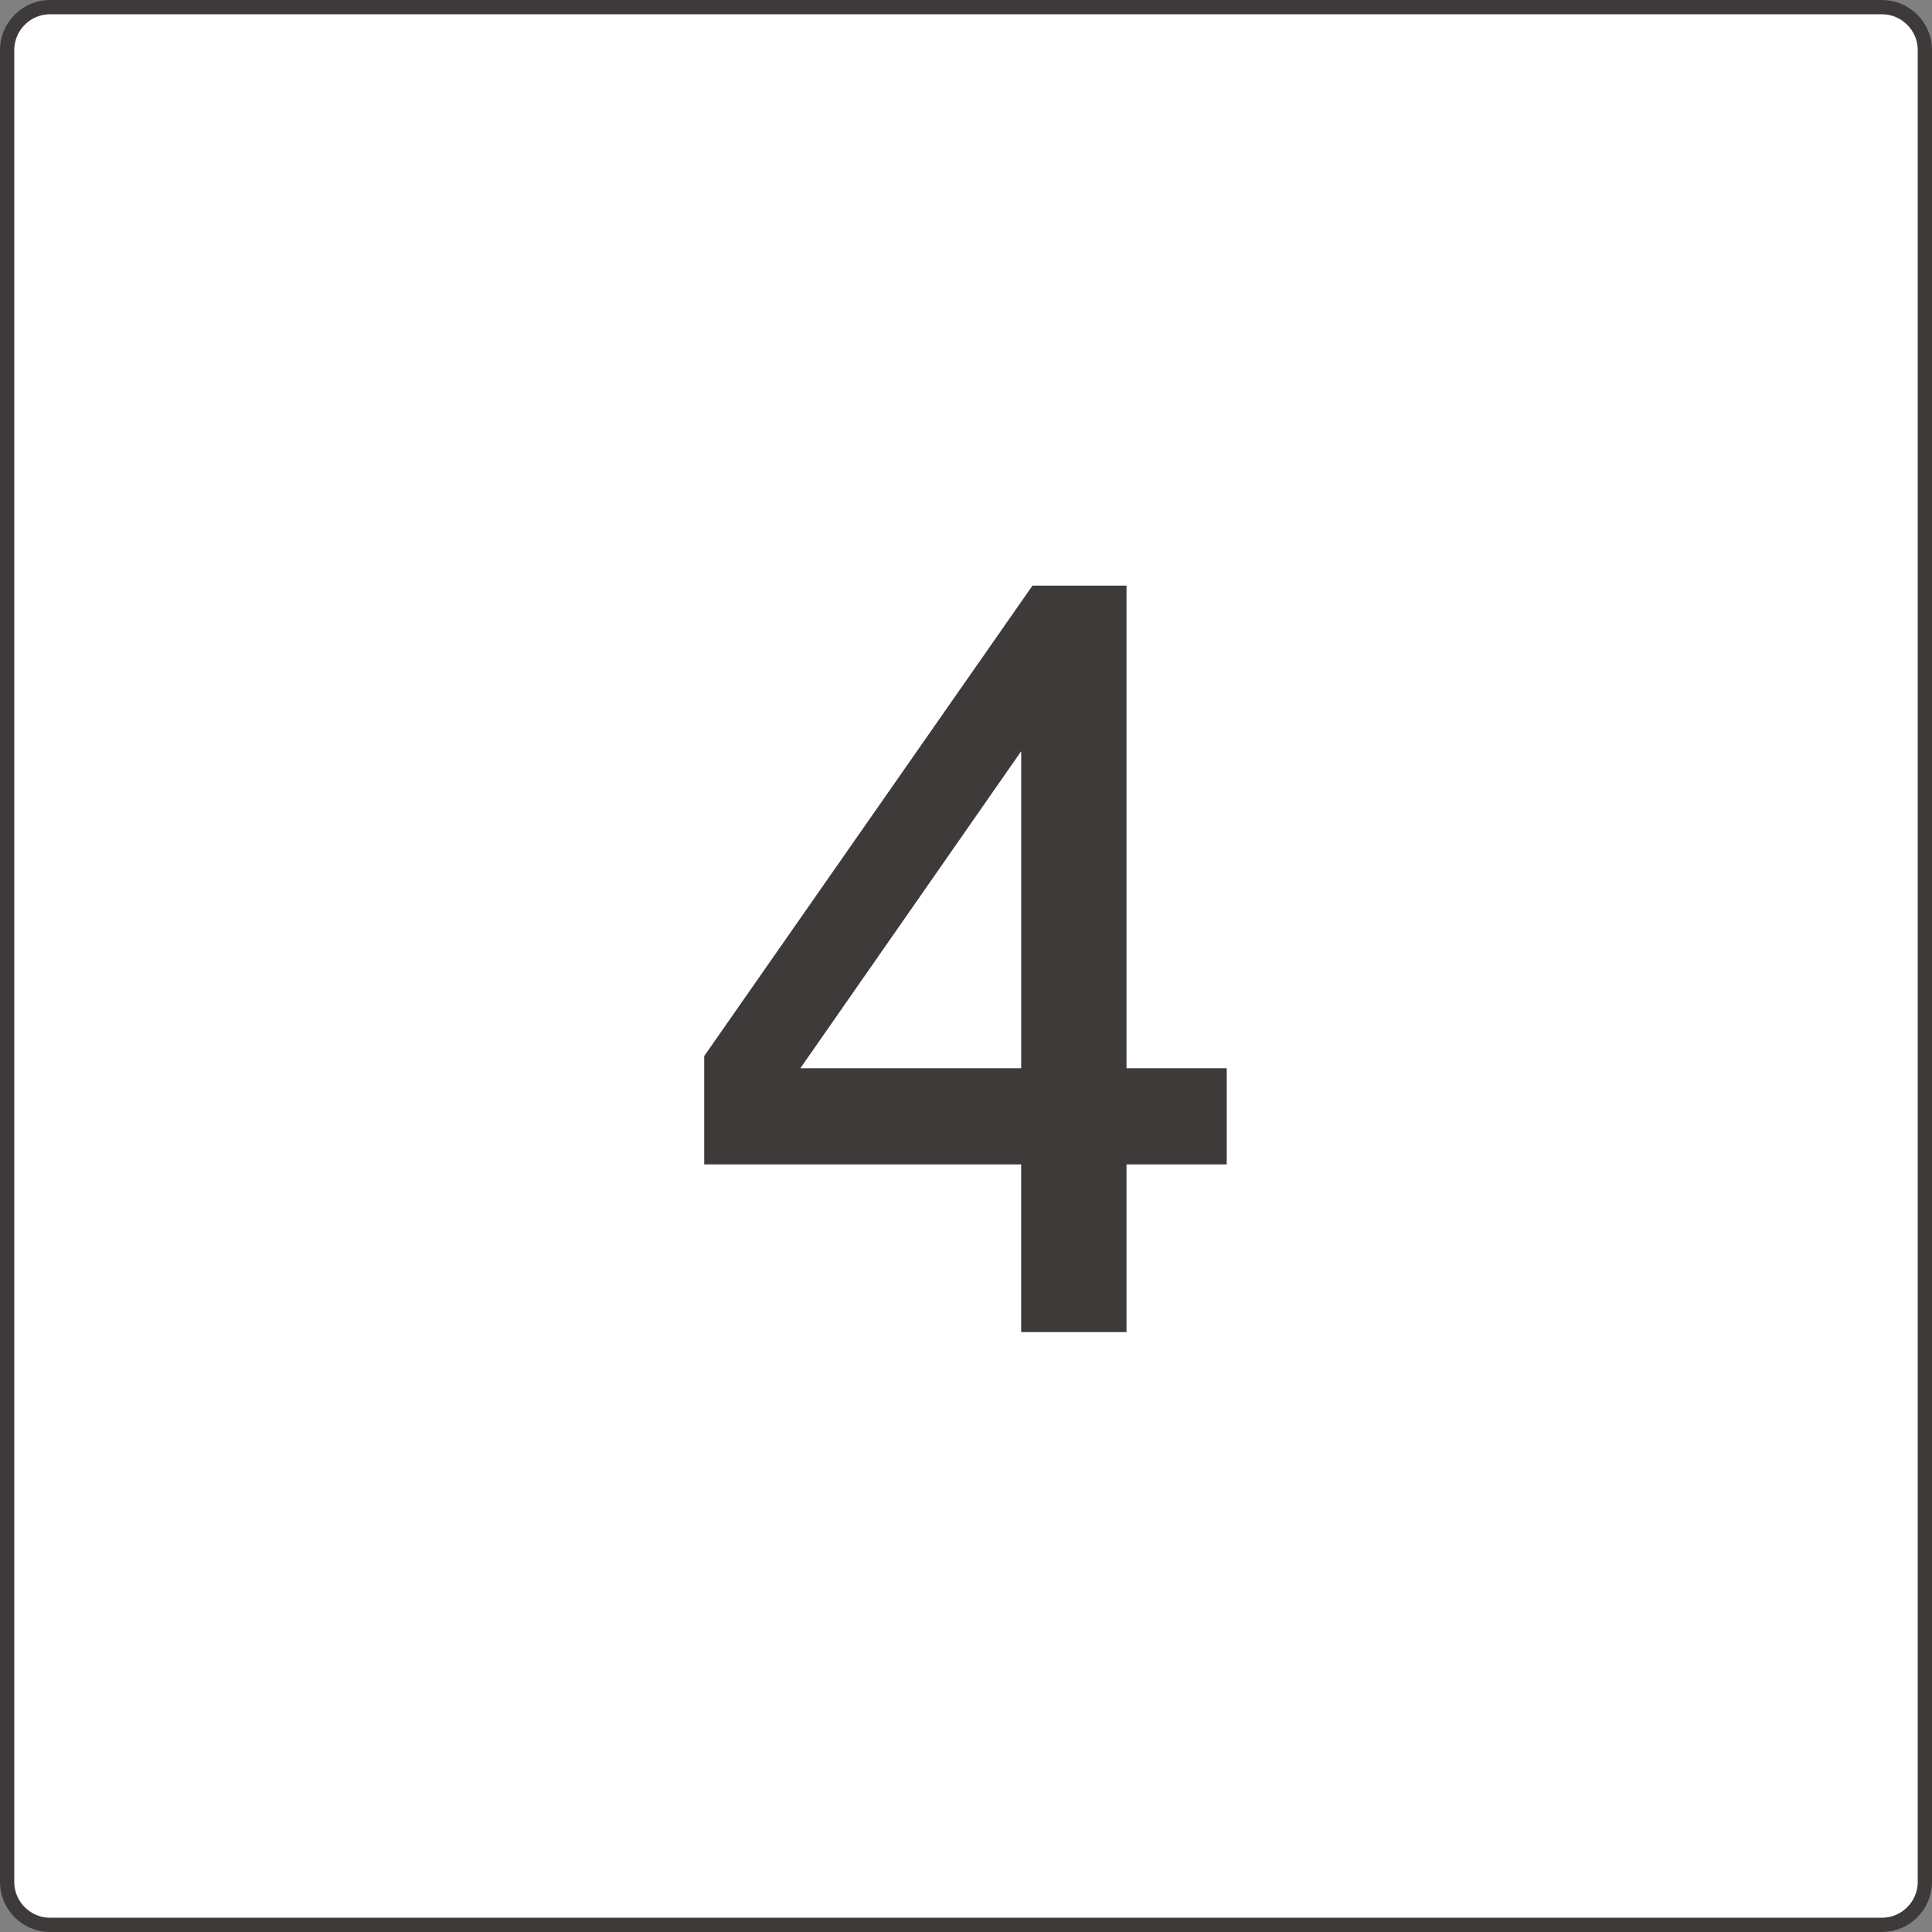
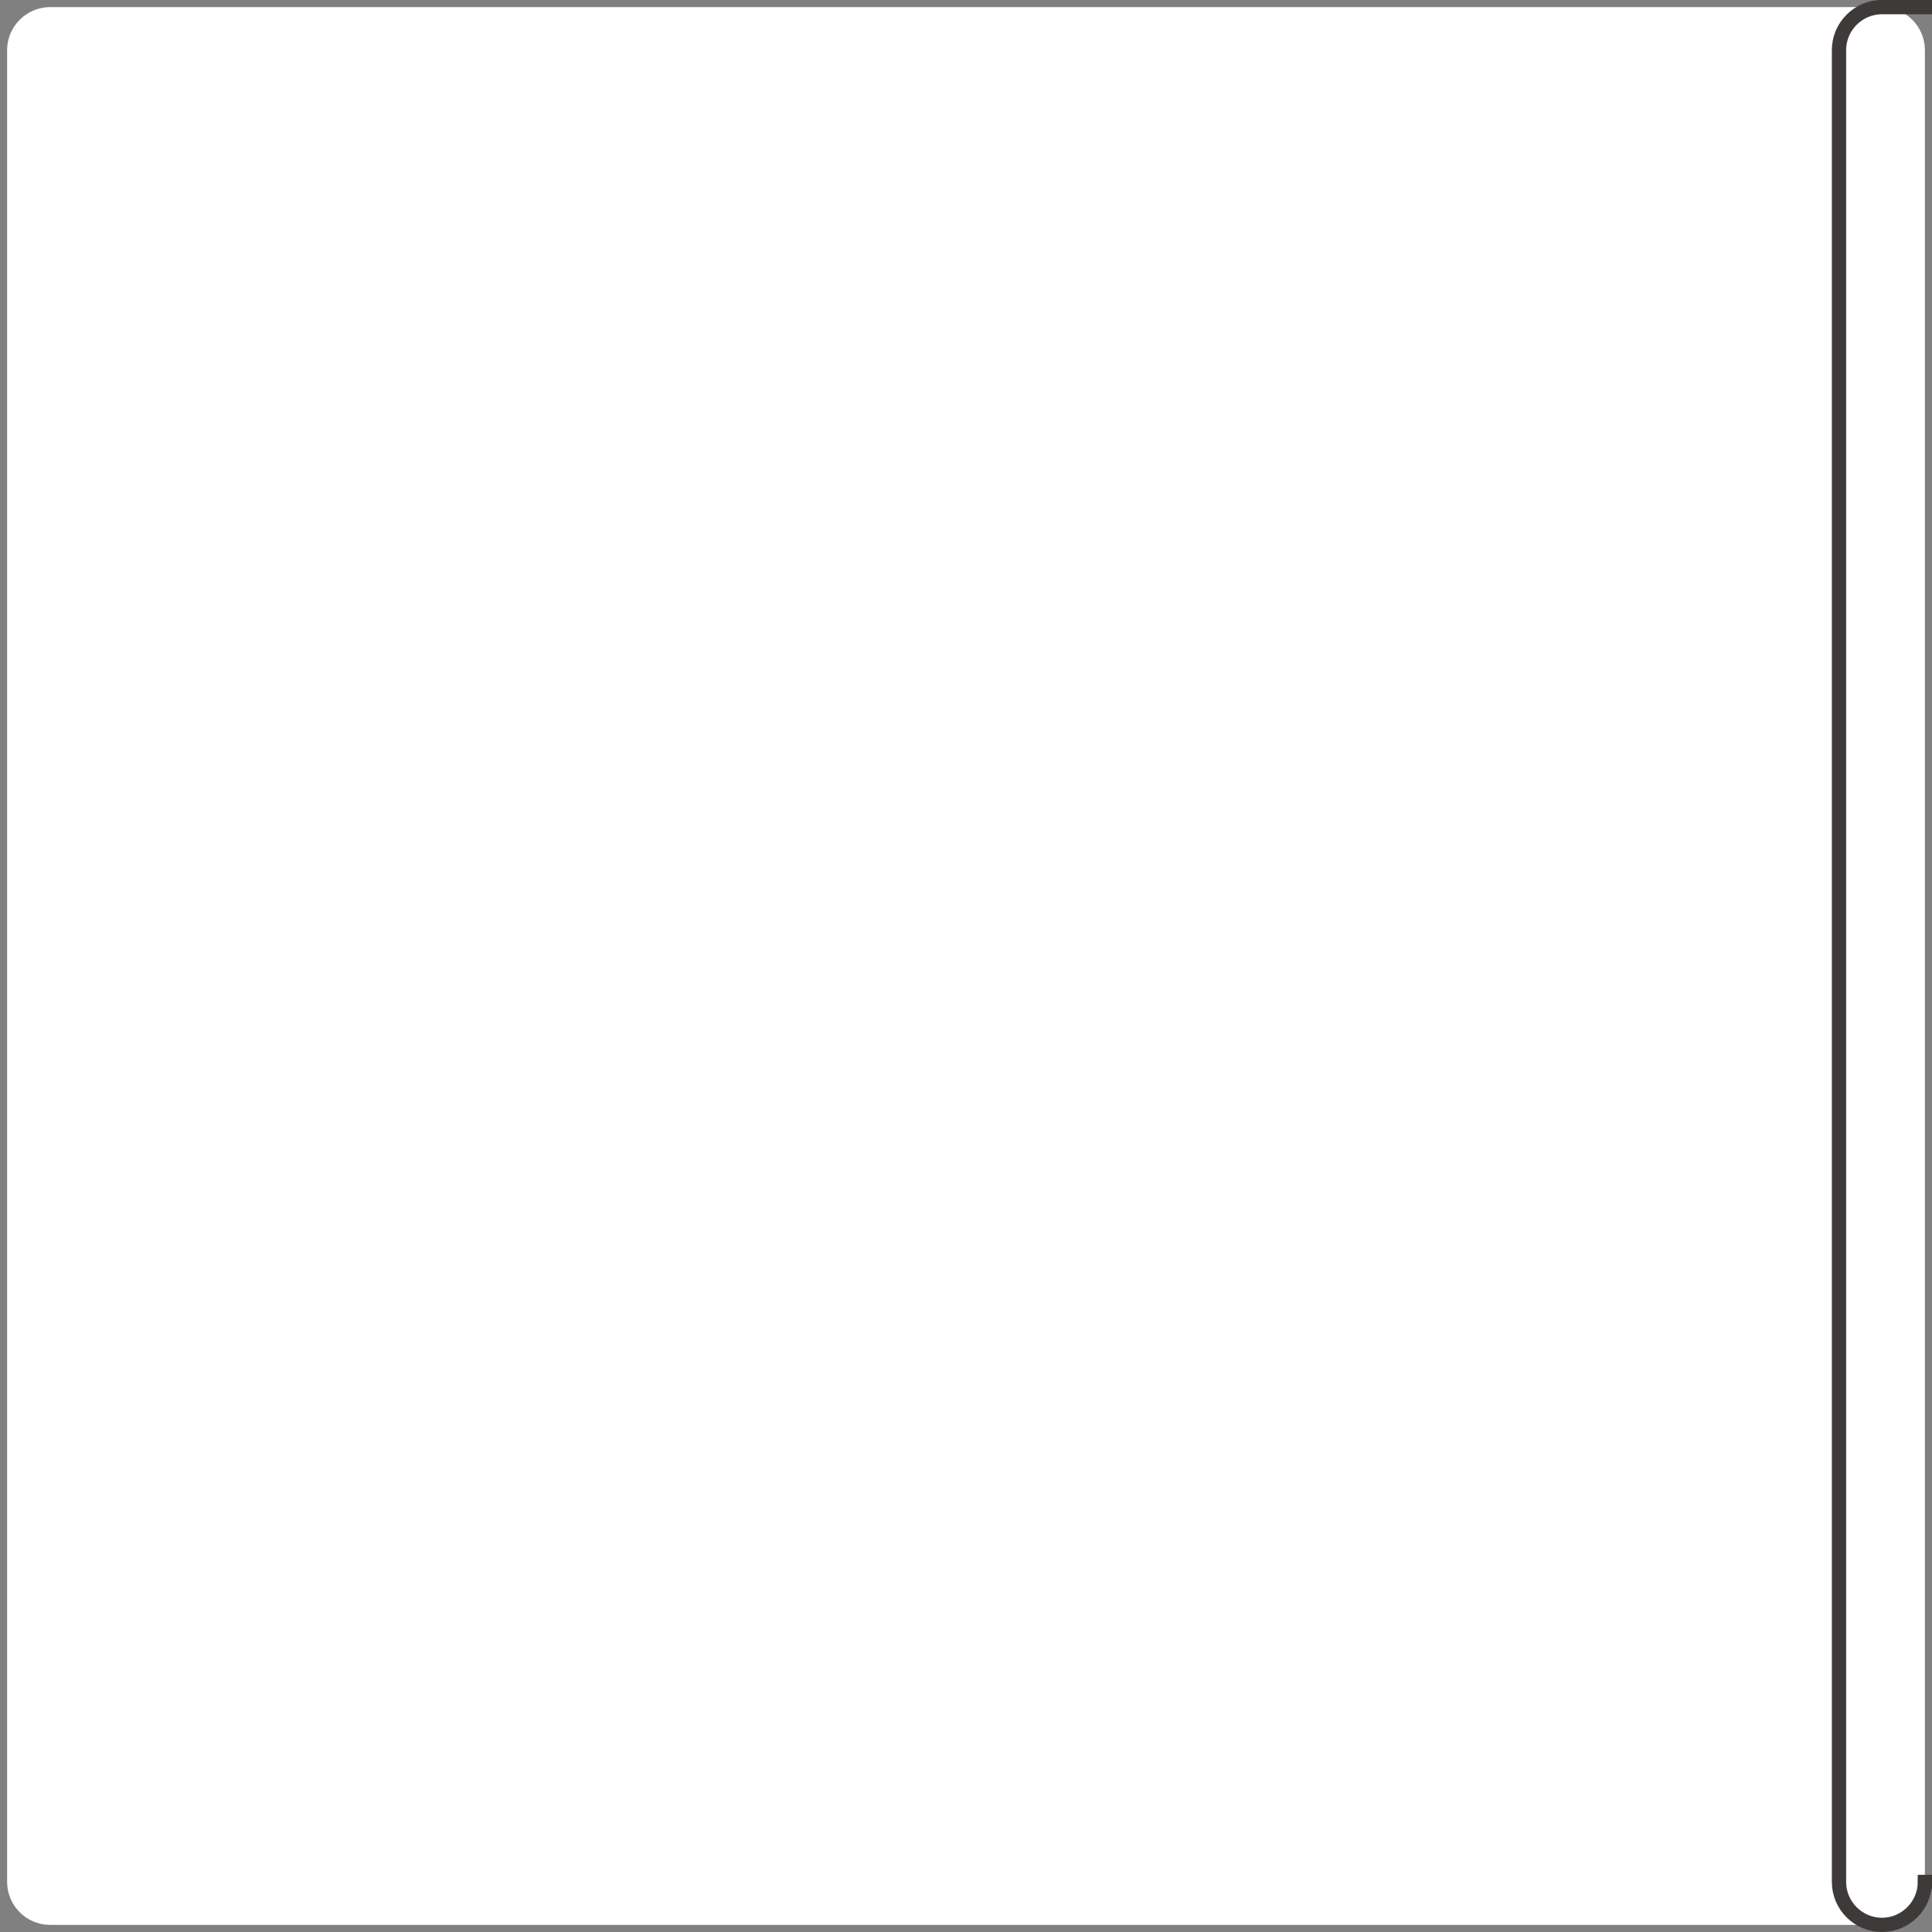
<svg xmlns="http://www.w3.org/2000/svg" version="1.1" id="レイヤー_1" x="0px" y="0px" width="38.283px" height="38.283px" viewBox="0 0 38.283 38.283" enable-background="new 0 0 38.283 38.283" xml:space="preserve">
  <rect x="0" y="0" width="38.283" height="38.283" fill="#808080" stroke="none" />
  <g>
    <path fill="#FFFFFF" d="M38.142,37.291c0,0.468-0.383,0.851-0.851,0.851H0.992c-0.468,0-0.851-0.383-0.851-0.851V0.992   c0-0.468,0.383-0.851,0.851-0.851h36.299c0.468,0,0.851,0.383,0.851,0.851V37.291z" />
-     <path fill="none" stroke="#3E3A39" stroke-width="0.283" stroke-miterlimit="10" d="M38.142,37.291   c0,0.468-0.383,0.851-0.851,0.851H0.992c-0.468,0-0.851-0.383-0.851-0.851V0.992c0-0.468,0.383-0.851,0.851-0.851h36.299   c0.468,0,0.851,0.383,0.851,0.851V37.291z" />
+     <path fill="none" stroke="#3E3A39" stroke-width="0.283" stroke-miterlimit="10" d="M38.142,37.291   c0,0.468-0.383,0.851-0.851,0.851c-0.468,0-0.851-0.383-0.851-0.851V0.992c0-0.468,0.383-0.851,0.851-0.851h36.299   c0.468,0,0.851,0.383,0.851,0.851V37.291z" />
  </g>
  <g>
-     <path fill="#3E3A39" d="M22.322,23.073v3.323h-2.087v-3.323h-6.281v-2.147l6.505-9.322h1.863v9.564h1.986v1.905H22.322z    M20.235,14.886l-4.376,6.282h4.376V14.886z" />
-   </g>
+     </g>
</svg>